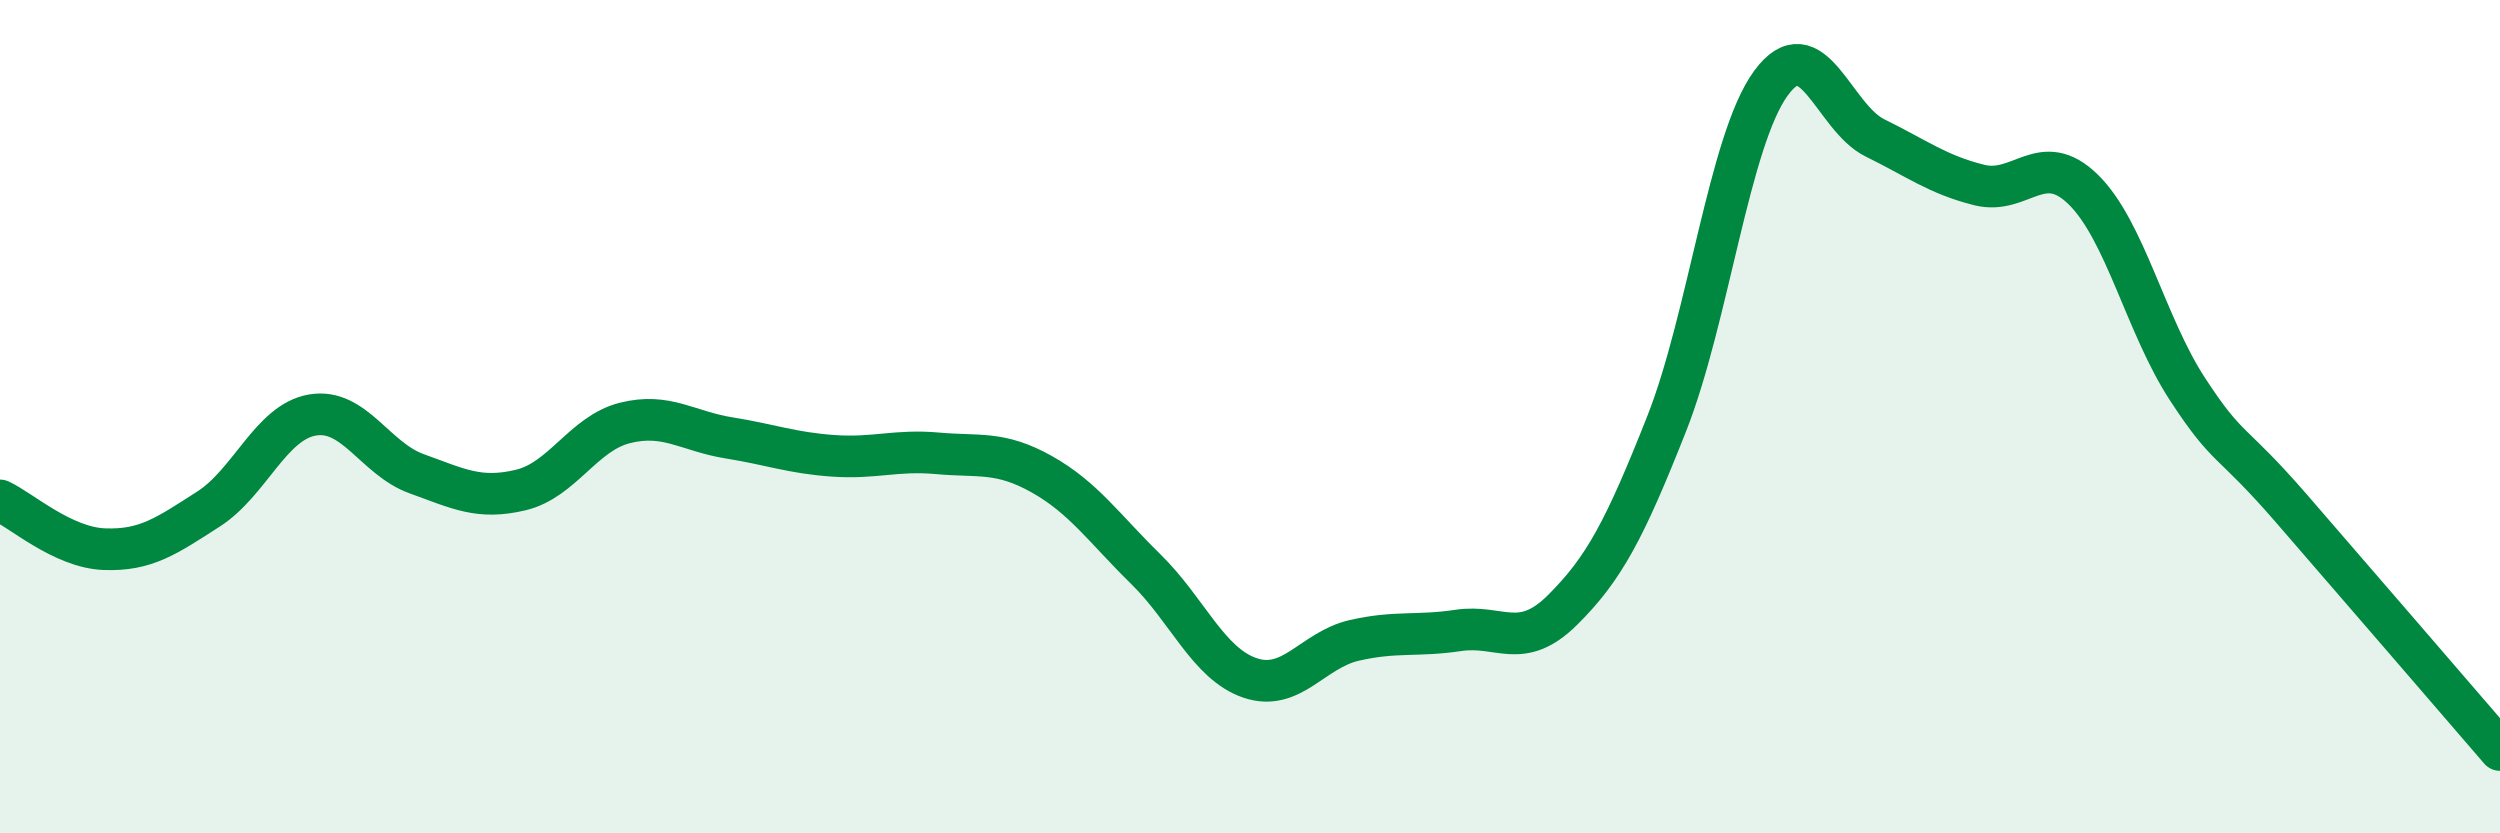
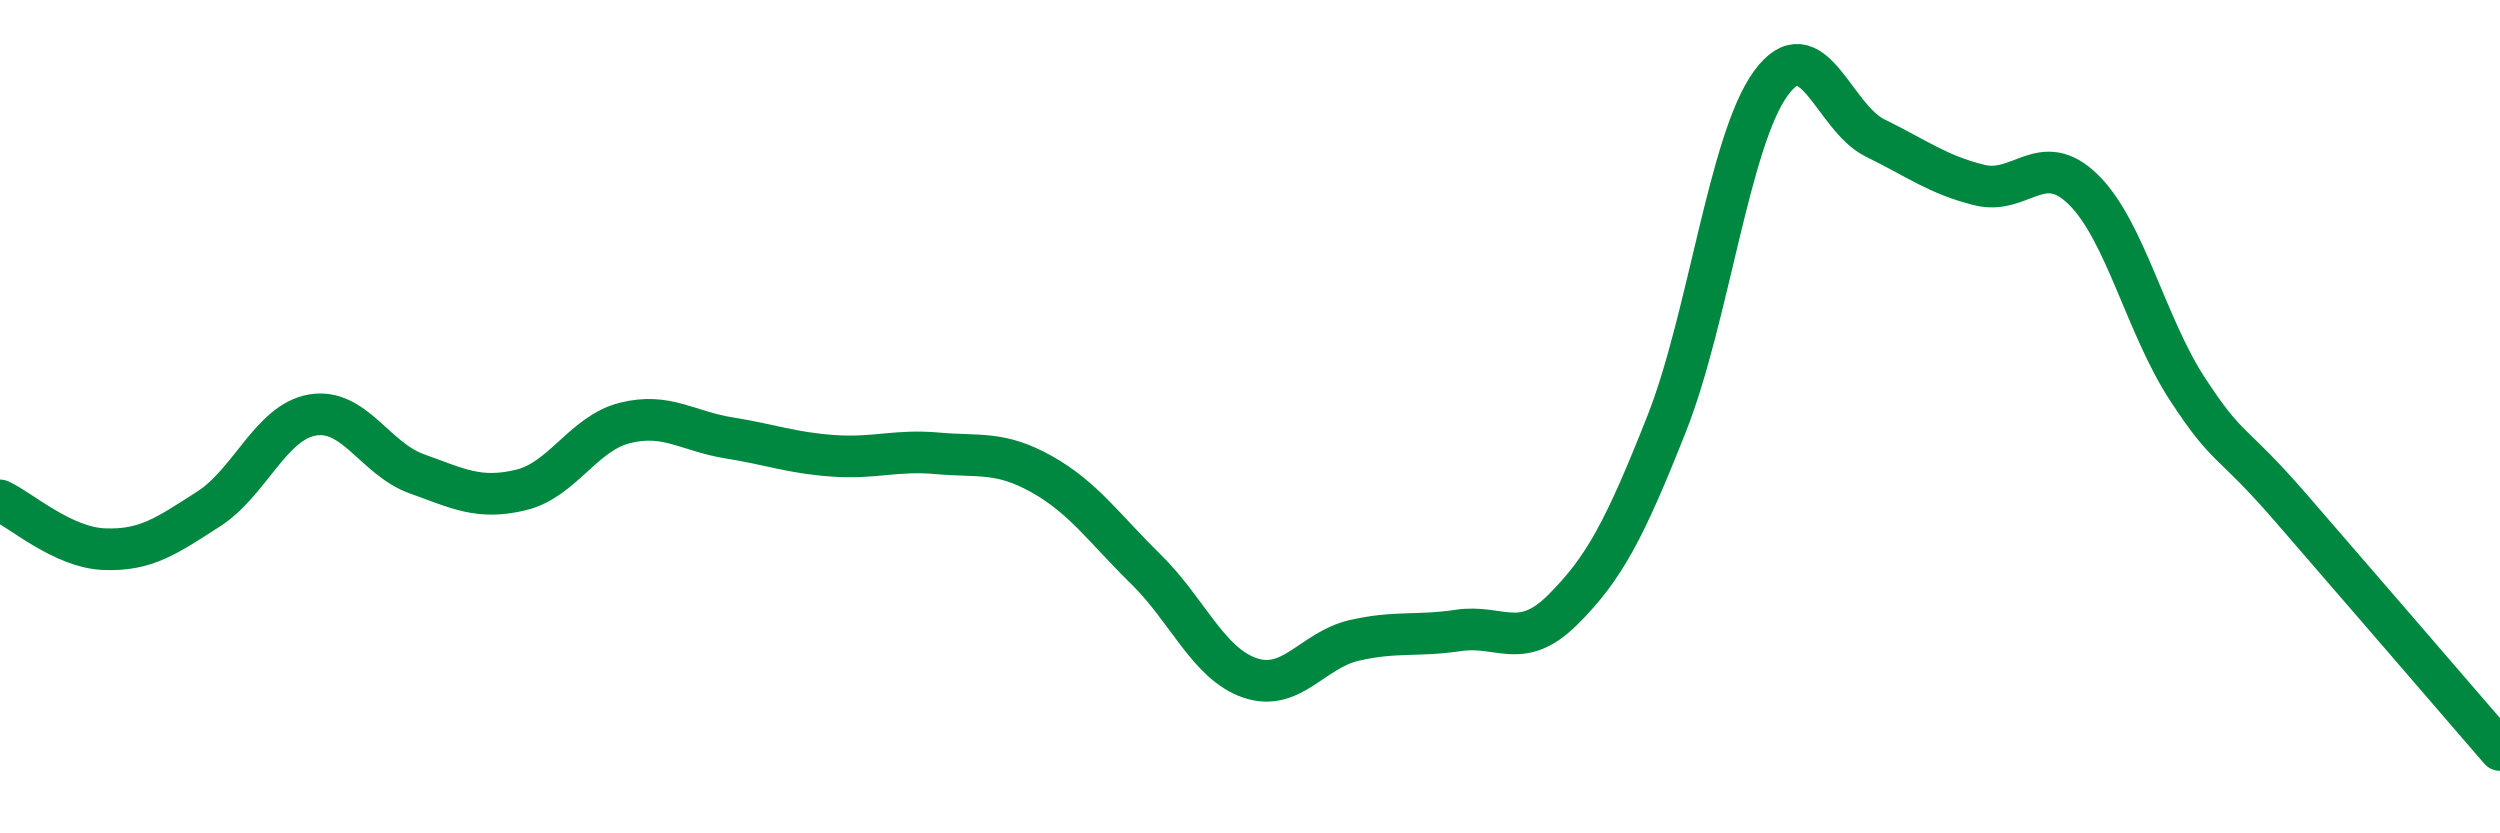
<svg xmlns="http://www.w3.org/2000/svg" width="60" height="20" viewBox="0 0 60 20">
-   <path d="M 0,12.01 C 0.5,12.24 1.5,13.14 2.5,13.18 C 3.5,13.22 4,12.86 5,12.22 C 6,11.58 6.5,10.13 7.5,9.96 C 8.5,9.79 9,11.01 10,11.37 C 11,11.73 11.5,12 12.5,11.76 C 13.5,11.52 14,10.4 15,10.15 C 16,9.9 16.5,10.35 17.5,10.51 C 18.5,10.67 19,10.87 20,10.94 C 21,11.01 21.5,10.79 22.5,10.88 C 23.5,10.97 24,10.82 25,11.38 C 26,11.94 26.5,12.68 27.5,13.66 C 28.5,14.64 29,15.93 30,16.27 C 31,16.61 31.5,15.6 32.5,15.37 C 33.5,15.14 34,15.28 35,15.13 C 36,14.98 36.5,15.63 37.5,14.64 C 38.5,13.65 39,12.7 40,10.17 C 41,7.64 41.5,3.37 42.5,2 C 43.5,0.63 44,2.82 45,3.31 C 46,3.8 46.5,4.19 47.5,4.44 C 48.5,4.69 49,3.57 50,4.55 C 51,5.53 51.5,7.81 52.5,9.34 C 53.5,10.87 53.5,10.48 55,12.21 C 56.5,13.94 59,16.84 60,18L60 20L0 20Z" fill="#008740" opacity="0.1" stroke-linecap="round" stroke-linejoin="round" />
  <path d="M 0,12.01 C 0.5,12.24 1.5,13.14 2.5,13.18 C 3.5,13.22 4,12.86 5,12.22 C 6,11.58 6.5,10.13 7.5,9.96 C 8.5,9.79 9,11.01 10,11.37 C 11,11.73 11.5,12 12.5,11.76 C 13.5,11.52 14,10.4 15,10.15 C 16,9.9 16.5,10.35 17.5,10.51 C 18.5,10.67 19,10.87 20,10.94 C 21,11.01 21.5,10.79 22.5,10.88 C 23.5,10.97 24,10.82 25,11.38 C 26,11.94 26.5,12.68 27.5,13.66 C 28.5,14.64 29,15.93 30,16.27 C 31,16.61 31.5,15.6 32.5,15.37 C 33.5,15.14 34,15.28 35,15.13 C 36,14.98 36.5,15.63 37.5,14.64 C 38.5,13.65 39,12.7 40,10.17 C 41,7.64 41.5,3.37 42.5,2 C 43.5,0.63 44,2.82 45,3.31 C 46,3.8 46.5,4.19 47.5,4.44 C 48.5,4.69 49,3.57 50,4.55 C 51,5.53 51.5,7.81 52.5,9.34 C 53.5,10.87 53.5,10.48 55,12.21 C 56.5,13.94 59,16.84 60,18" stroke="#008740" stroke-width="1" fill="none" stroke-linecap="round" stroke-linejoin="round" />
</svg>